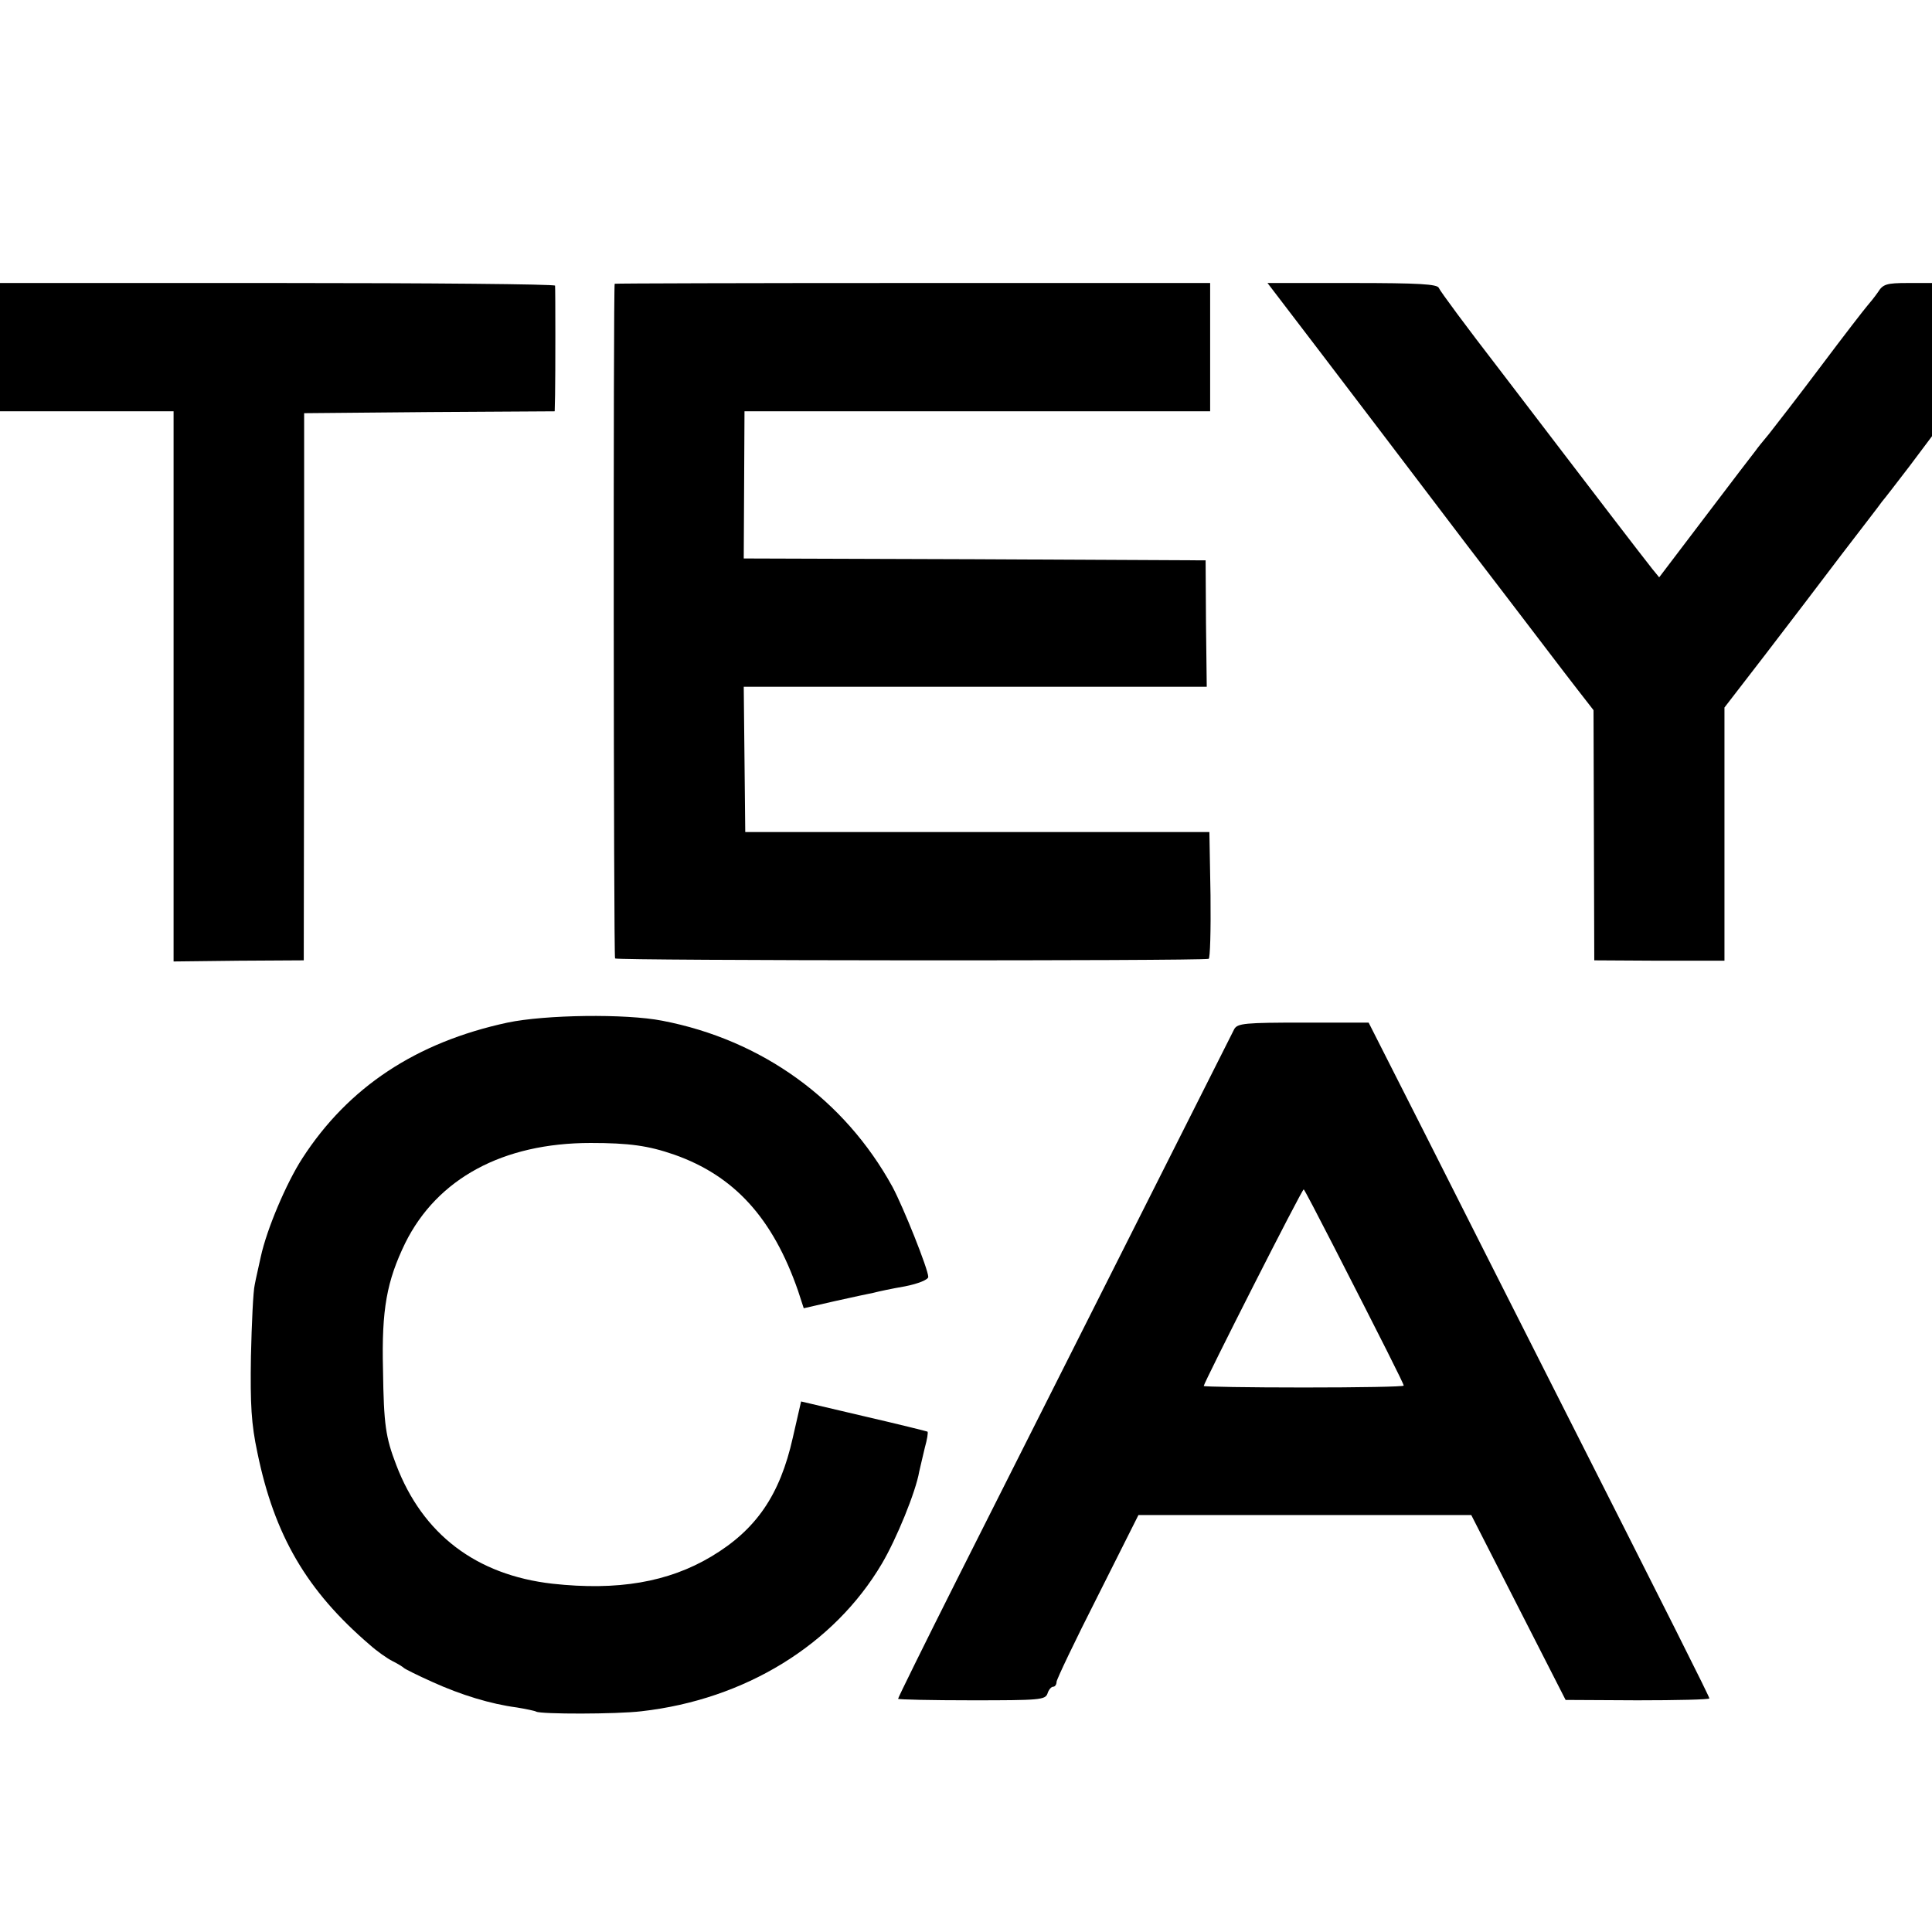
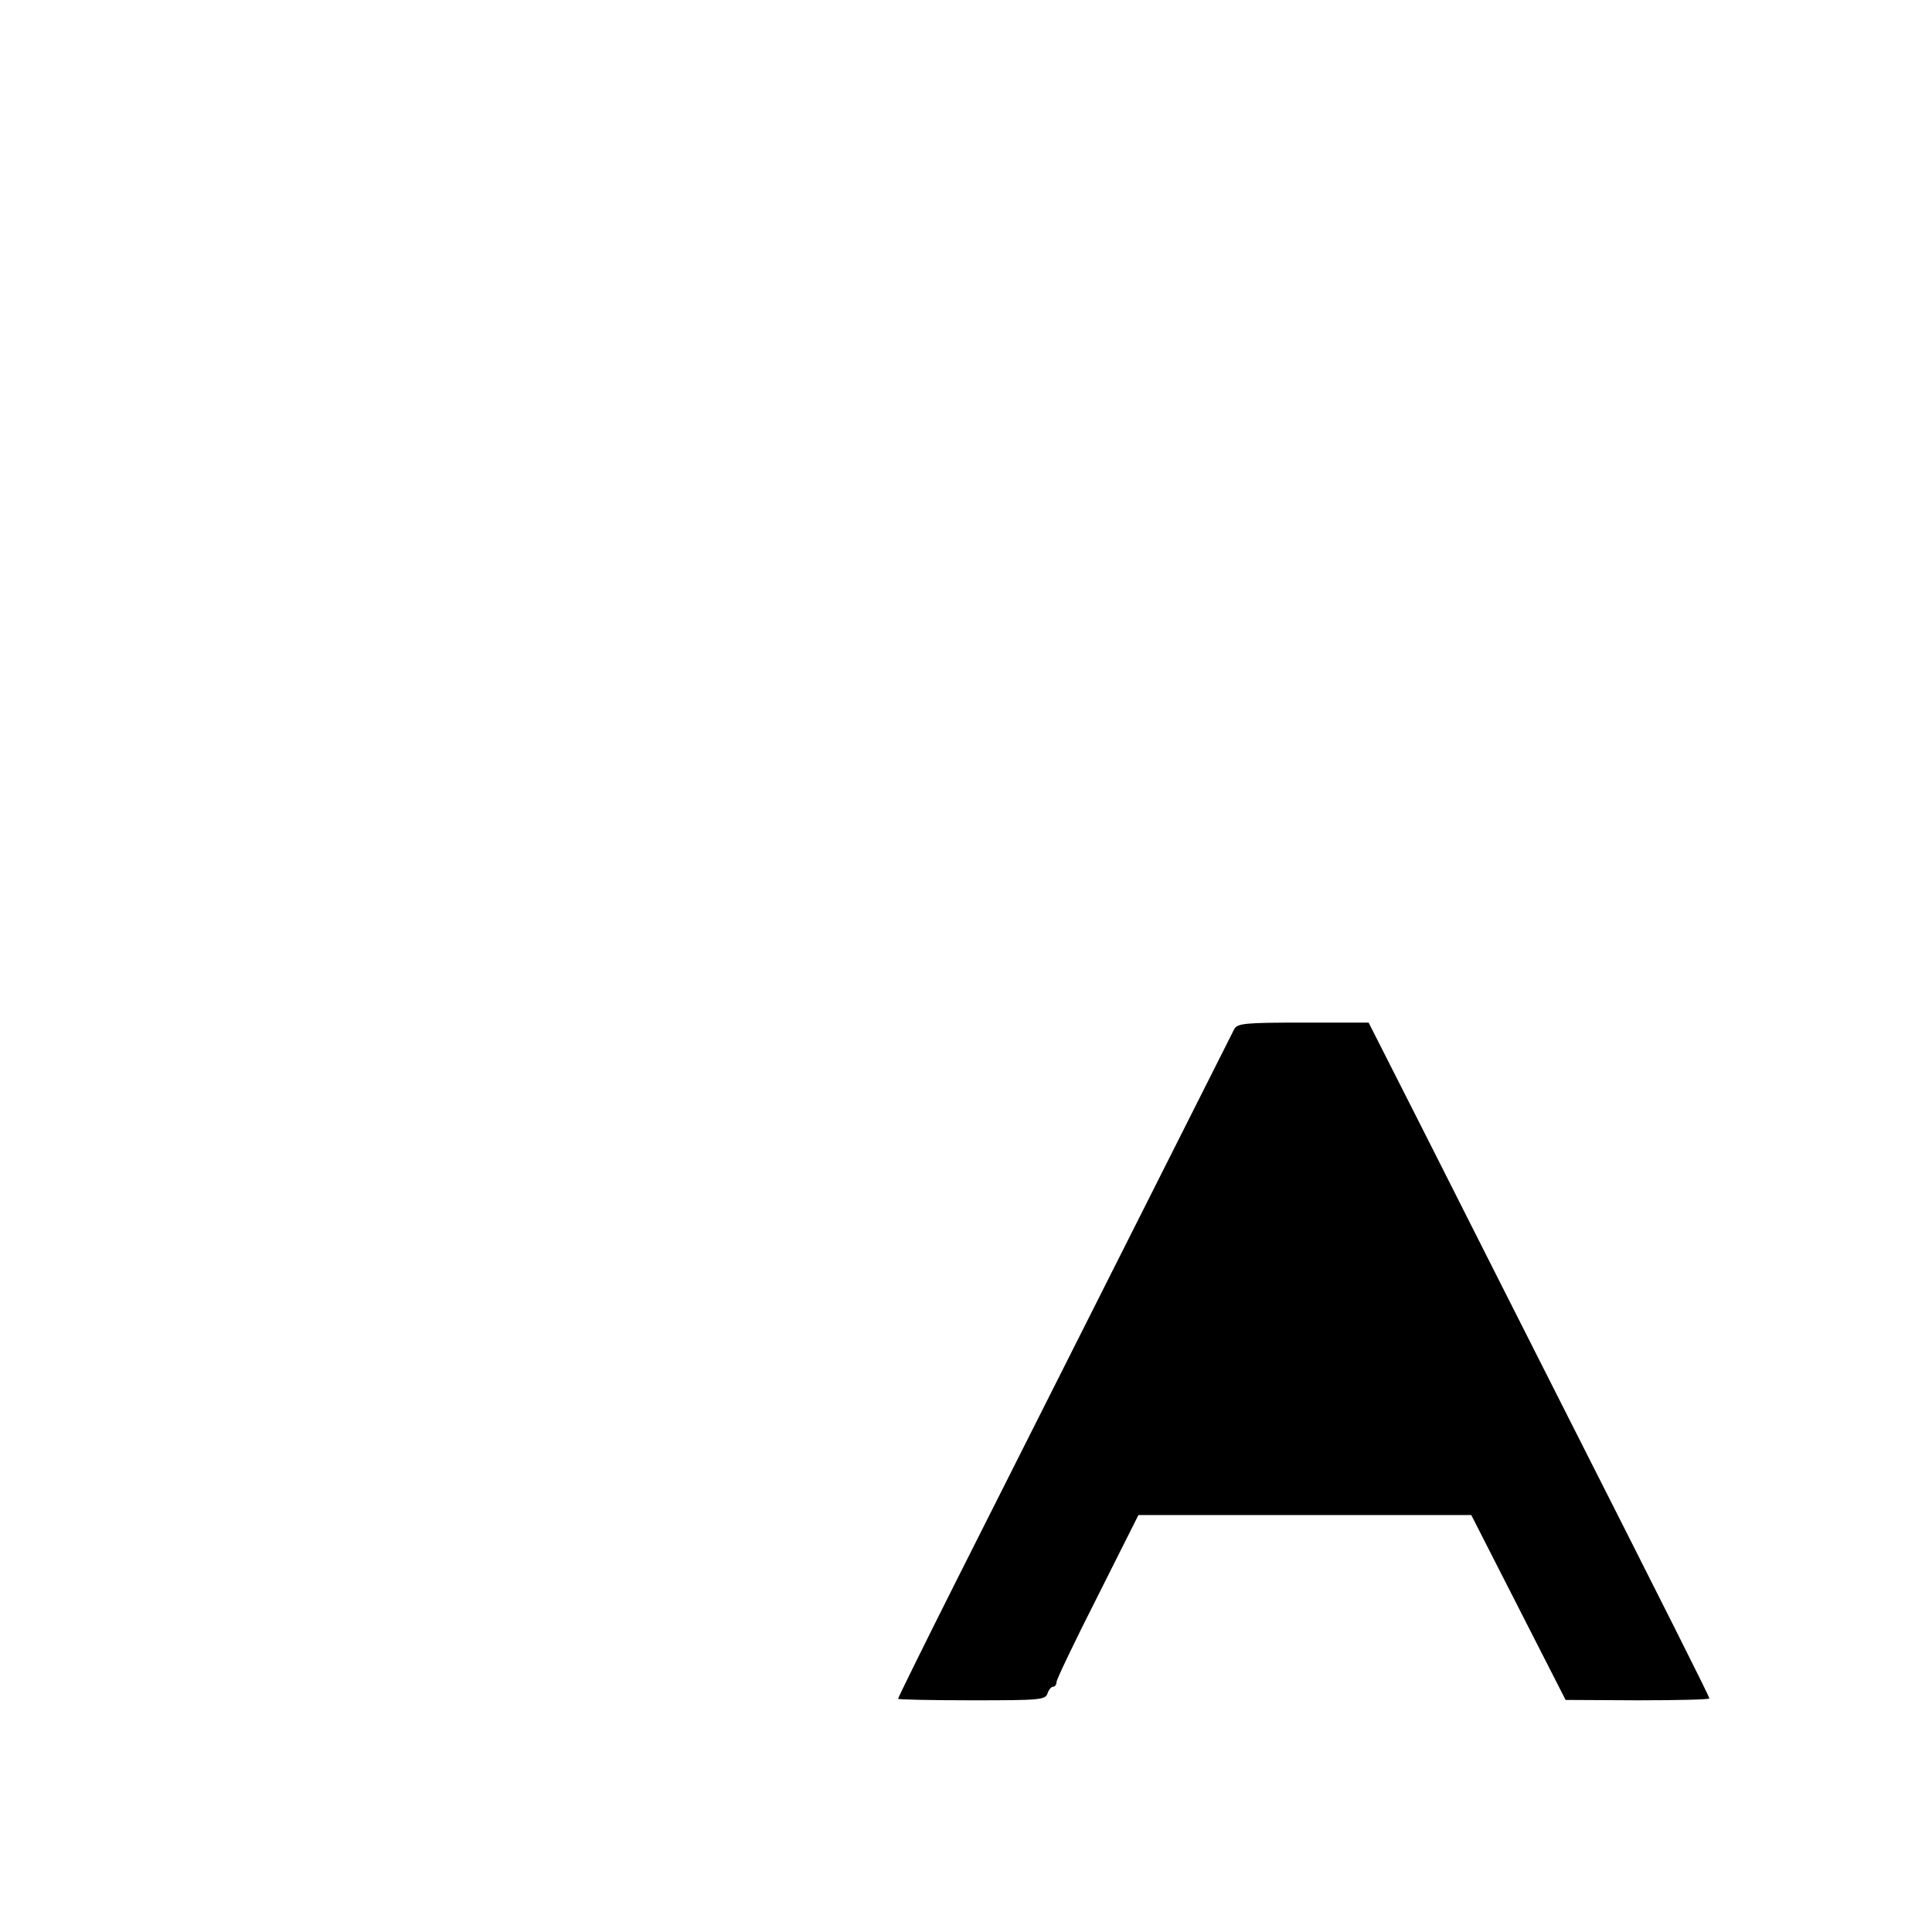
<svg xmlns="http://www.w3.org/2000/svg" version="1.0" width="512pt" height="512pt" viewBox="0 0 512 512" preserveAspectRatio="xMidYMid meet">
  <g transform="translate(0,512) scale(0.1,-0.1)" fill="#000000" stroke="none">
-     <path d="M0 4200 l0 -170 230 0 230 0 0 -729 0 -729 173 2 172 1 1 725 0 725 332 3 332 2 1 43 c1 49 1 279 0 290 -1 4 -332 7 -736 7 l-735 0 0 -170z" />
-     <path d="M1629 4368 c-4 -11 -3 -1782 1 -1788 4 -6 1542 -7 1573 -1 4 0 6 76 5 168 l-3 168 -615 0 -615 0 -2 192 -2 193 322 0 c177 0 453 0 613 0 l292 0 -2 168 -1 167 -612 3 -612 2 1 195 1 195 617 0 617 0 0 170 0 170 -788 0 c-434 0 -789 -1 -790 -2z" />
-     <path d="M3498 4188 c77 -101 252 -331 390 -513 139 -181 270 -354 293 -383 l42 -54 1 -331 1 -332 173 -1 172 0 0 335 0 336 108 140 c59 77 150 196 202 265 52 68 101 131 107 140 7 8 40 51 73 94 l60 80 0 203 0 203 -64 0 c-56 0 -66 -3 -79 -24 -9 -13 -22 -29 -29 -37 -7 -8 -62 -79 -122 -159 -60 -80 -123 -161 -138 -180 -16 -19 -32 -39 -36 -45 -4 -5 -64 -83 -132 -173 l-123 -162 -18 22 c-21 26 -191 248 -229 298 -14 18 -94 123 -178 233 -85 110 -156 206 -159 214 -4 10 -52 13 -230 13 l-224 0 139 -182z" />
-     <path d="M1345 2410 c-242 -52 -422 -171 -544 -360 -42 -65 -94 -187 -110 -261 -5 -24 -13 -57 -16 -74 -4 -16 -8 -102 -10 -190 -2 -128 1 -179 17 -254 45 -220 131 -367 298 -510 19 -17 46 -36 60 -43 14 -7 27 -15 30 -18 3 -3 37 -20 75 -37 77 -35 156 -59 225 -68 24 -4 48 -9 51 -11 12 -7 213 -7 279 1 274 31 510 176 637 391 39 66 90 191 99 244 3 14 10 42 15 64 6 21 9 40 7 42 -2 1 -78 20 -169 41 l-166 39 -22 -96 c-34 -152 -97 -244 -216 -315 -114 -68 -248 -91 -421 -72 -202 23 -344 131 -414 315 -28 73 -33 106 -35 252 -4 160 10 235 59 336 85 171 259 265 491 265 102 0 153 -7 222 -31 159 -56 261 -168 328 -361 l15 -46 83 19 c45 10 91 20 102 22 11 3 48 11 83 17 36 7 62 18 62 25 0 20 -66 185 -95 239 -127 231 -345 389 -610 440 -97 19 -310 16 -410 -5z" />
-     <path d="M3271 2393 c-10 -20 -497 -987 -735 -1459 -86 -171 -156 -313 -156 -316 0 -2 88 -4 195 -4 180 0 195 1 201 18 3 10 10 18 15 18 5 0 9 6 9 13 0 6 49 109 109 227 l108 215 441 0 441 0 125 -245 125 -245 190 -1 c105 0 191 2 191 5 0 5 -101 206 -420 836 -103 204 -254 502 -335 663 l-148 292 -173 0 c-155 0 -174 -2 -183 -17z m262 -573 c130 -254 187 -367 187 -372 0 -3 -119 -5 -265 -5 -146 0 -265 2 -265 4 0 8 262 525 265 521 2 -1 37 -68 78 -148z" />
+     <path d="M3271 2393 c-10 -20 -497 -987 -735 -1459 -86 -171 -156 -313 -156 -316 0 -2 88 -4 195 -4 180 0 195 1 201 18 3 10 10 18 15 18 5 0 9 6 9 13 0 6 49 109 109 227 l108 215 441 0 441 0 125 -245 125 -245 190 -1 c105 0 191 2 191 5 0 5 -101 206 -420 836 -103 204 -254 502 -335 663 l-148 292 -173 0 c-155 0 -174 -2 -183 -17z m262 -573 z" />
  </g>
</svg>